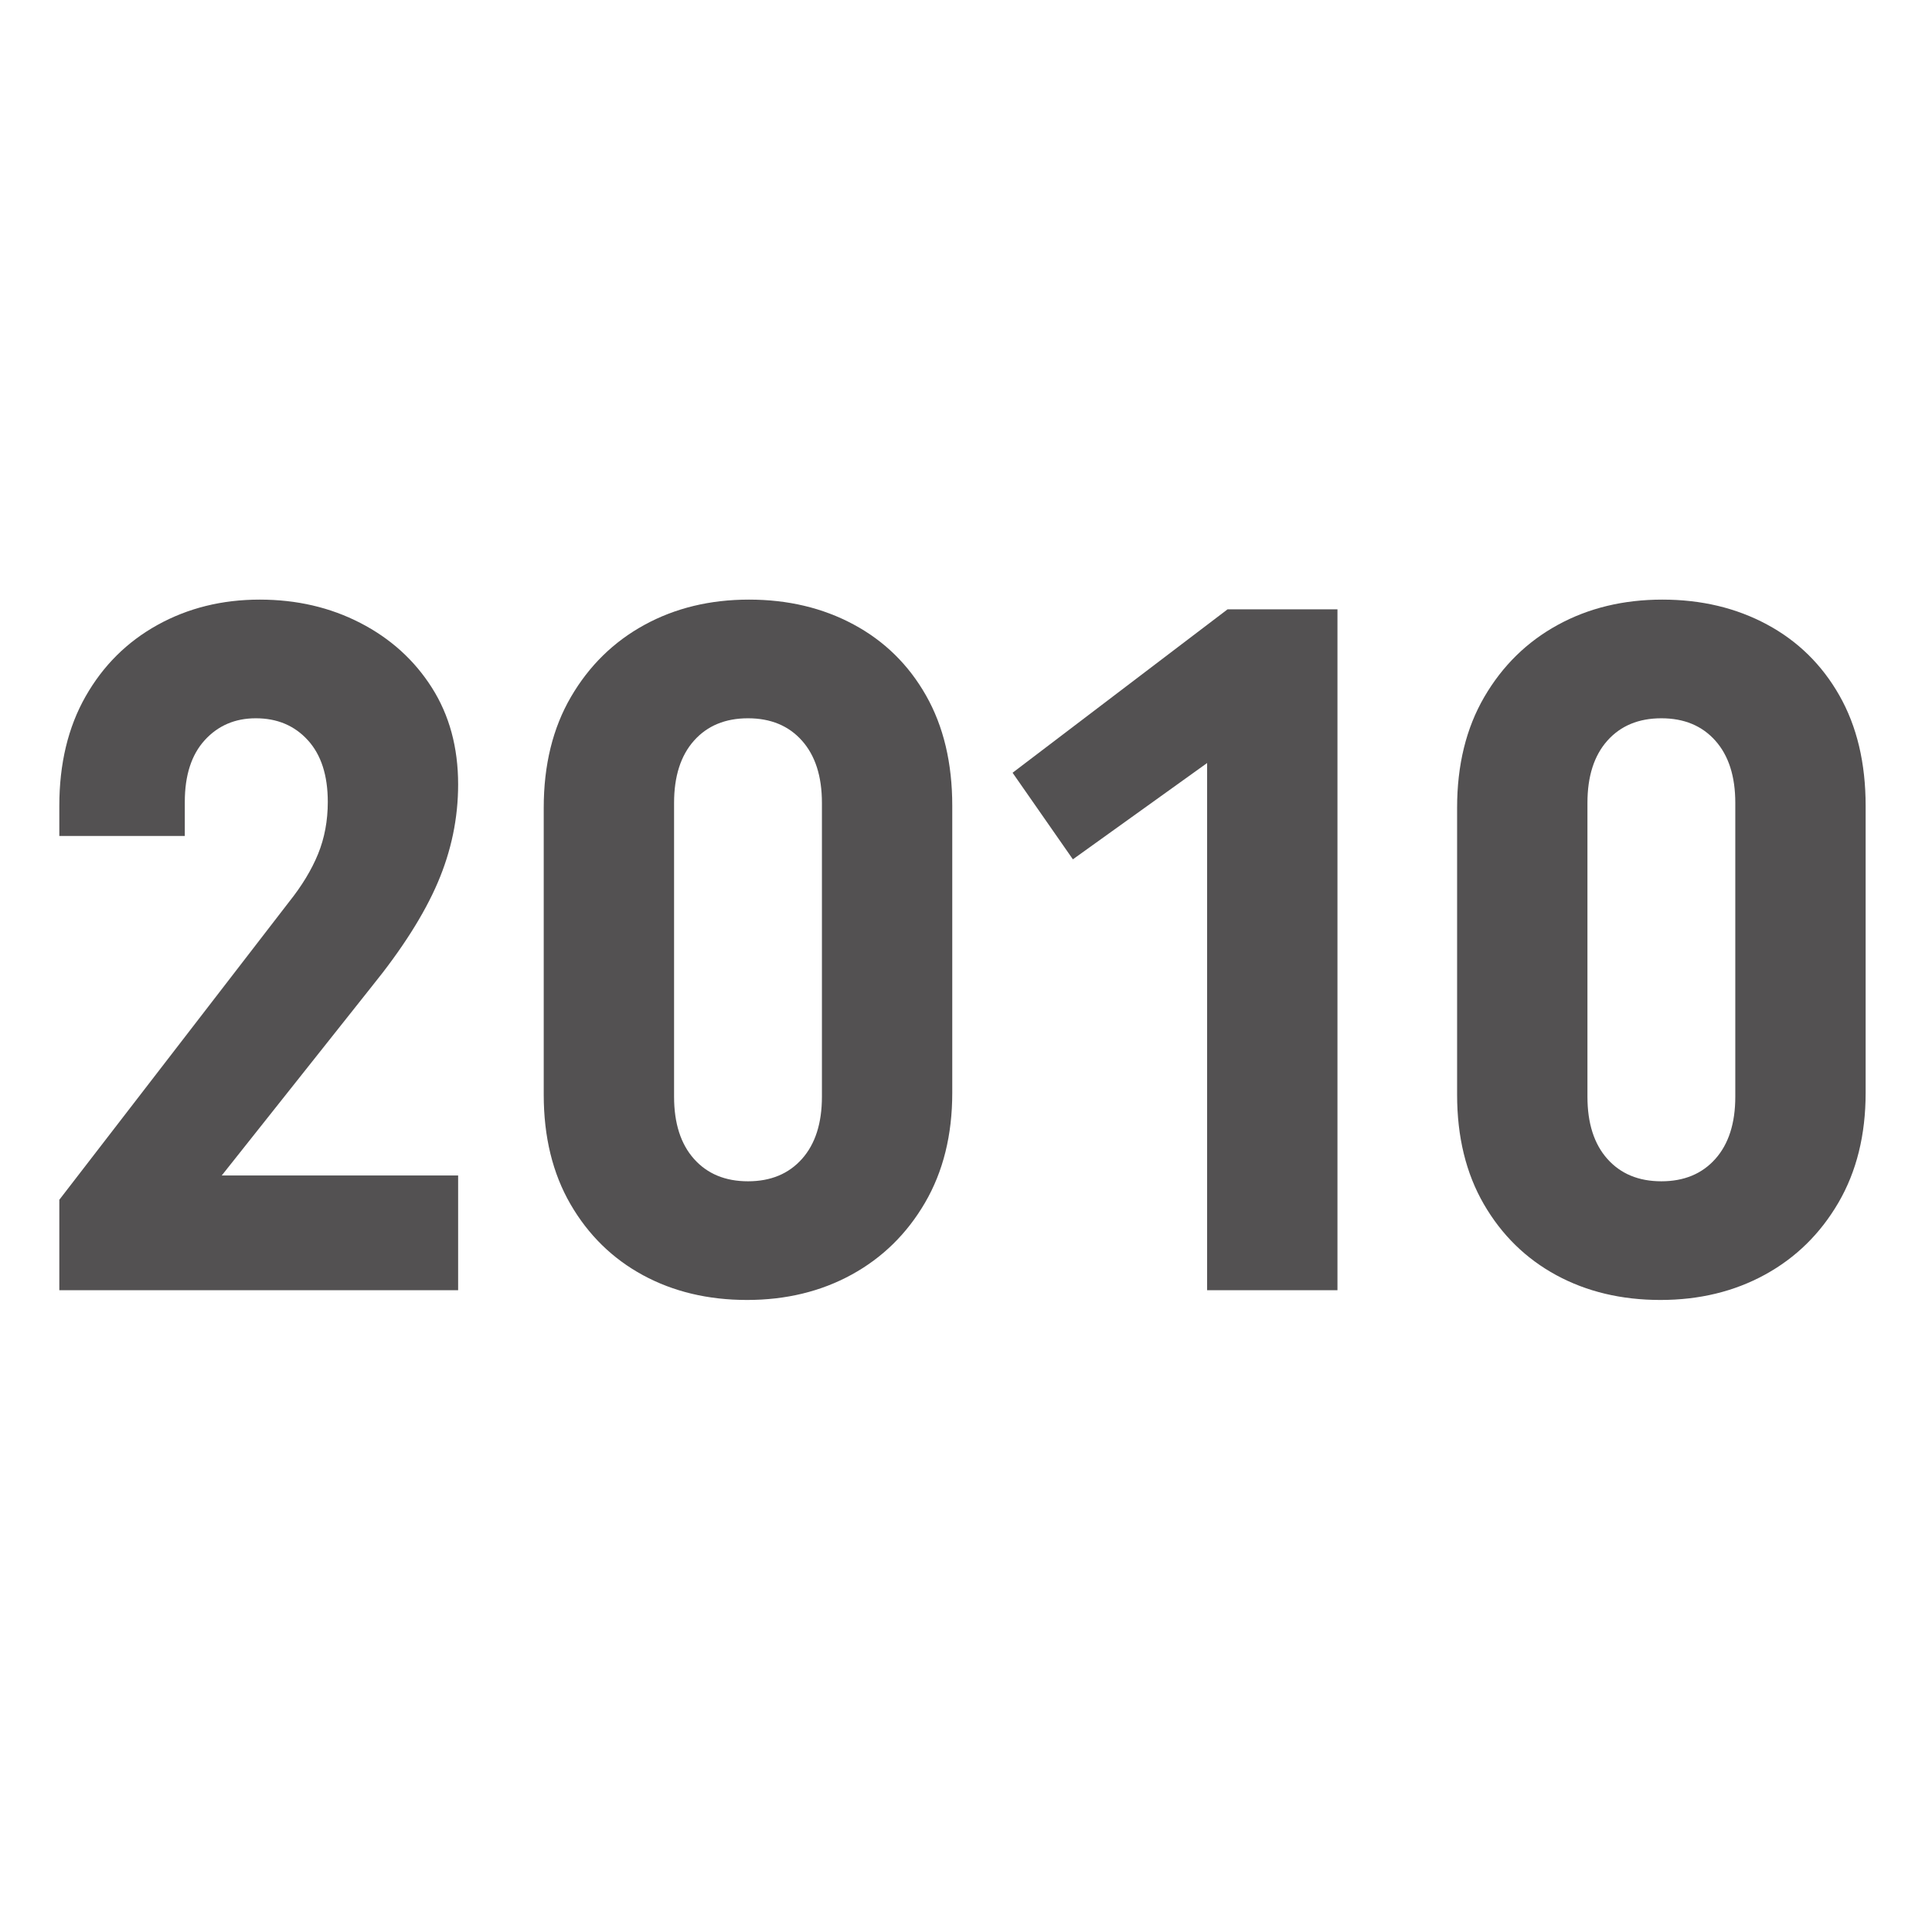
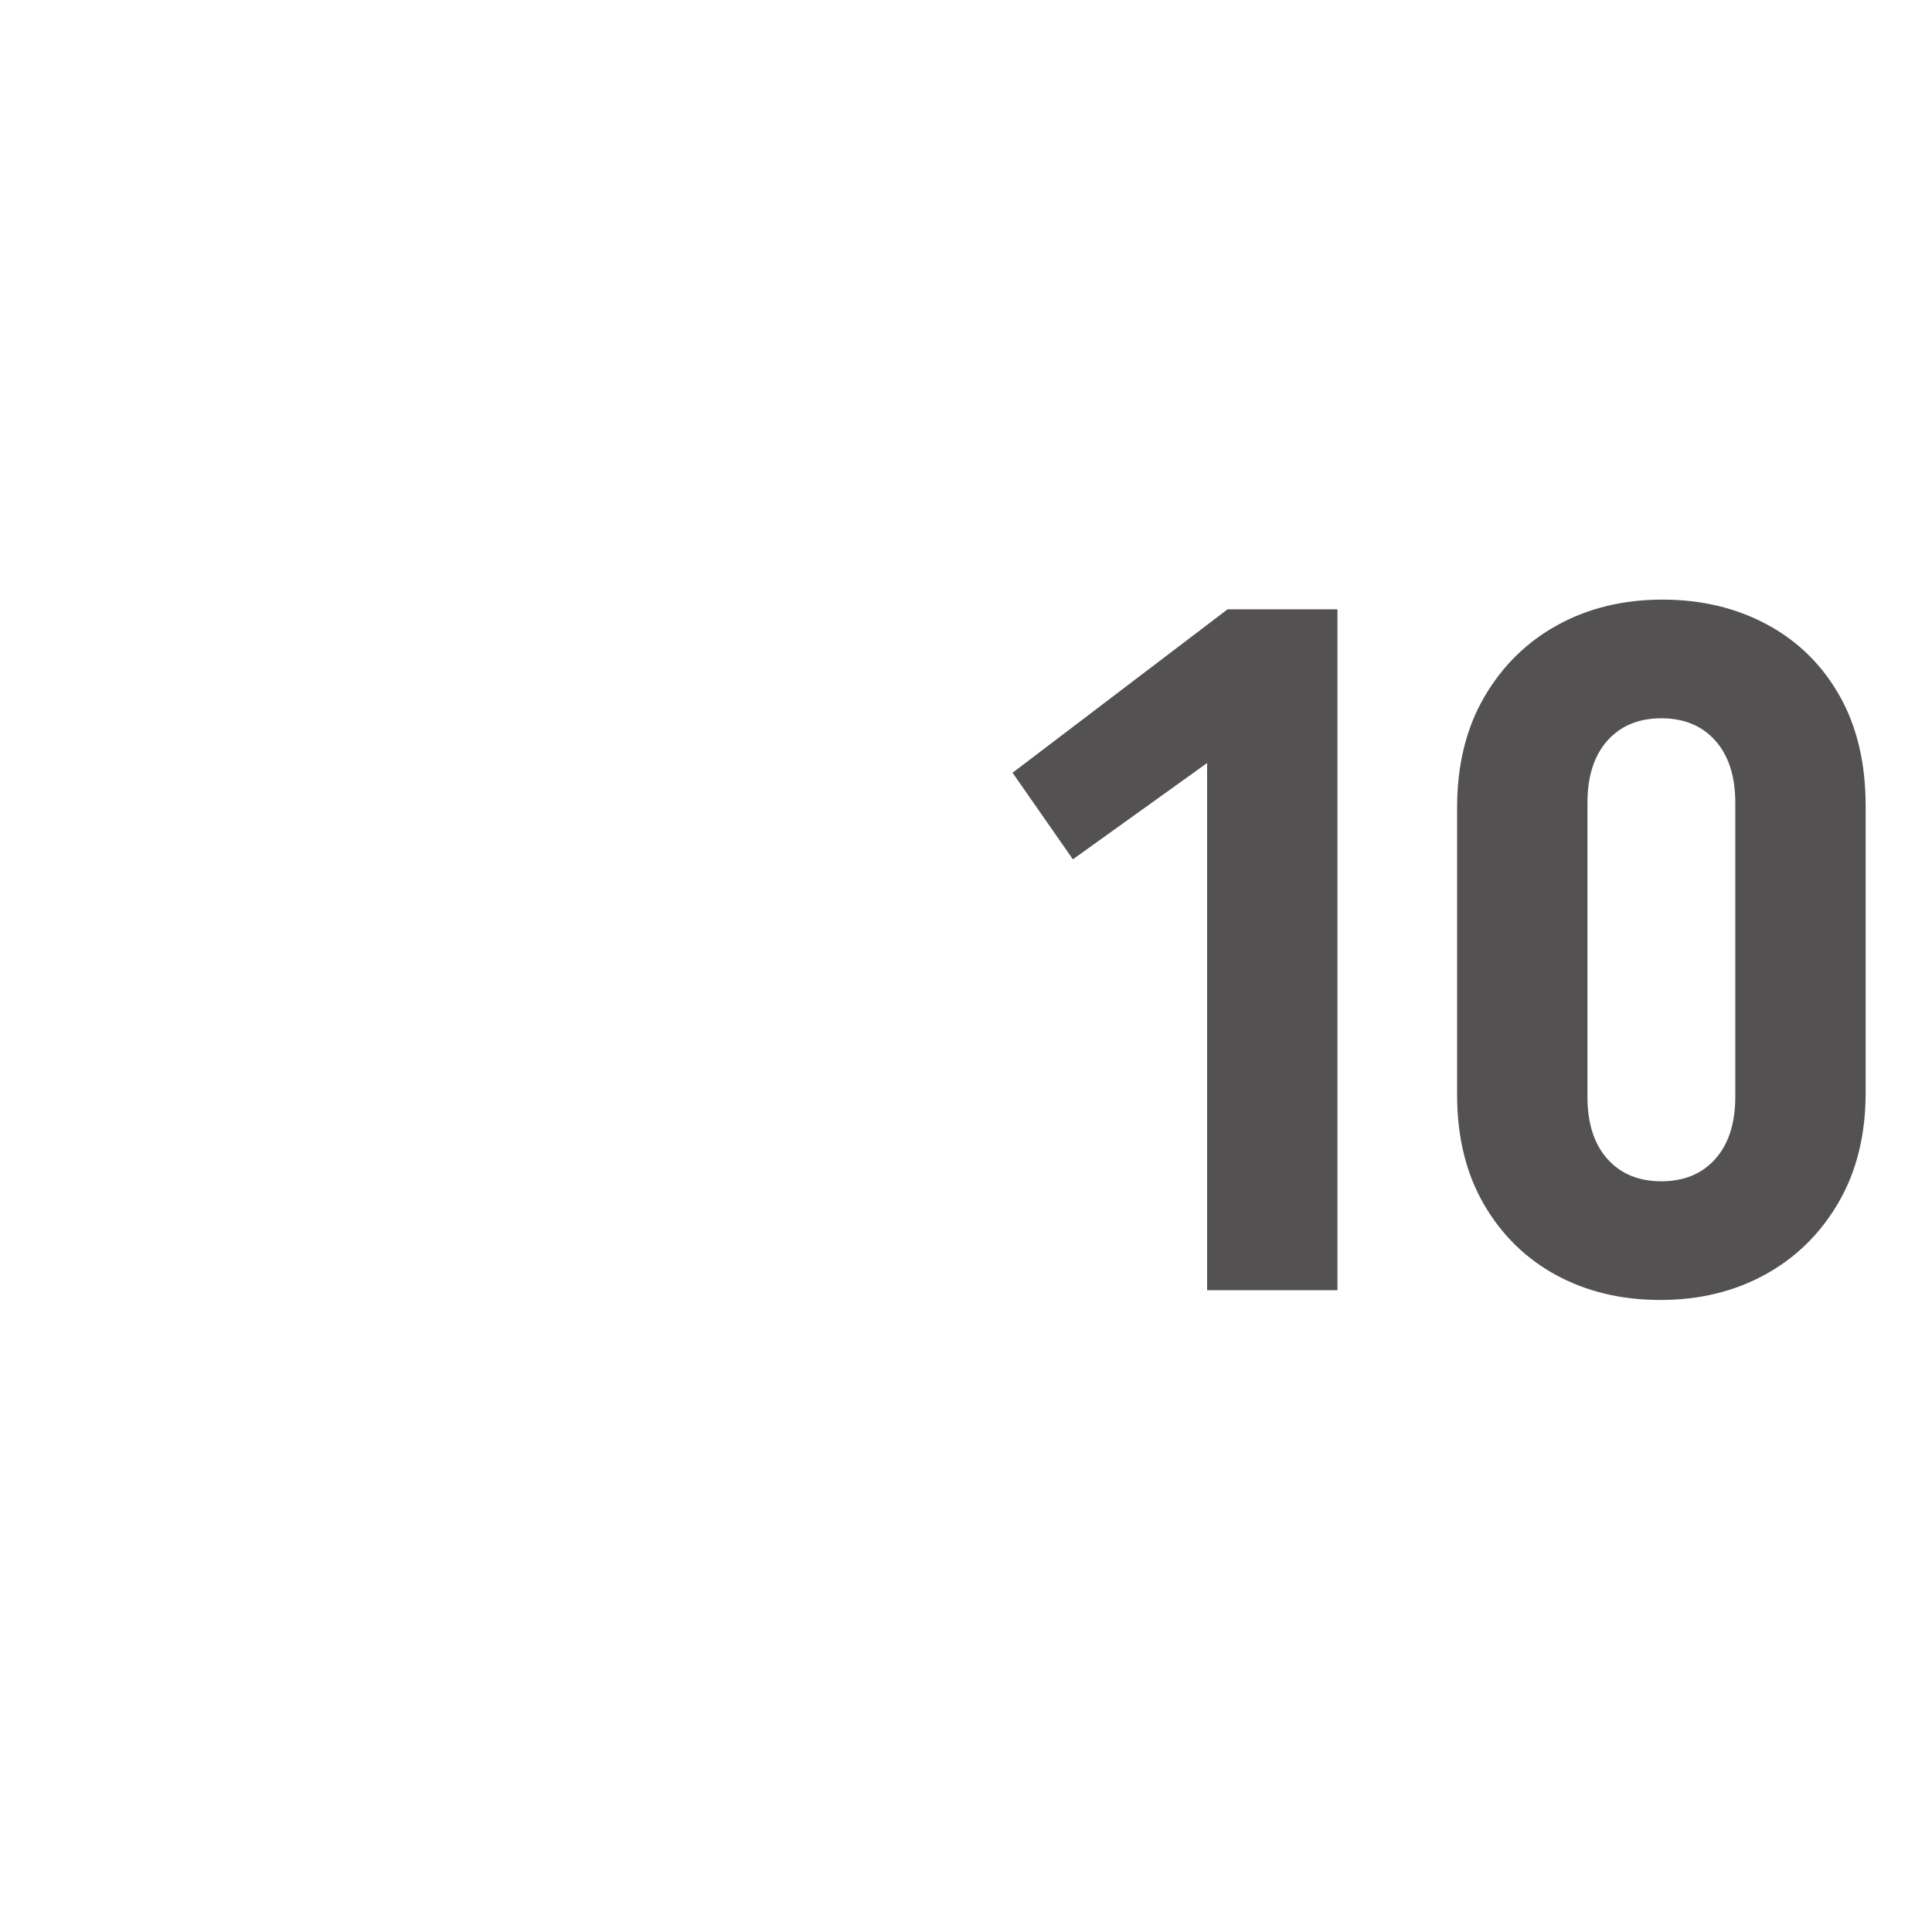
<svg xmlns="http://www.w3.org/2000/svg" width="1200" zoomAndPan="magnify" viewBox="0 0 900 900" height="1200" preserveAspectRatio="xMidYMid meet" version="1.0">
  <defs>
    <g />
  </defs>
  <g fill="#535152" fill-opacity="1">
    <g transform="translate(9.509, 601.041)">
      <g>
-         <path d="M 93.797 -53.469 L 203.906 -53.469 L 203.906 0 L 18.125 0 L 18.125 -42.141 L 125.062 -180.797 C 131.102 -188.348 135.633 -195.82 138.656 -203.219 C 141.676 -210.625 143.188 -218.707 143.188 -227.469 C 143.188 -239.852 140.086 -249.441 133.891 -256.234 C 127.703 -263.035 119.625 -266.438 109.656 -266.438 C 99.988 -266.438 92.055 -263.035 85.859 -256.234 C 79.672 -249.441 76.578 -239.852 76.578 -227.469 L 76.578 -211.609 L 18.125 -211.609 L 18.125 -225.656 C 18.125 -245.289 22.203 -262.281 30.359 -276.625 C 38.516 -290.977 49.691 -302.082 63.891 -309.938 C 78.086 -317.789 93.945 -321.719 111.469 -321.719 C 128.688 -321.719 144.316 -318.094 158.359 -310.844 C 172.41 -303.594 183.516 -293.547 191.672 -280.703 C 199.828 -267.867 203.906 -252.844 203.906 -235.625 C 203.906 -219.914 200.734 -204.66 194.391 -189.859 C 188.047 -175.055 177.773 -158.895 163.578 -141.375 Z M 93.797 -53.469 " />
-       </g>
+         </g>
    </g>
  </g>
  <g fill="#535152" fill-opacity="1">
    <g transform="translate(231.54, 601.041)">
      <g>
-         <path d="M 21.75 -224.75 C 21.75 -244.688 25.977 -261.906 34.438 -276.406 C 42.895 -290.906 54.297 -302.082 68.641 -309.938 C 82.992 -317.789 99.234 -321.719 117.359 -321.719 C 135.484 -321.719 151.719 -317.863 166.062 -310.156 C 180.414 -302.457 191.672 -291.43 199.828 -277.078 C 207.984 -262.734 212.062 -245.594 212.062 -225.656 L 212.062 -91.984 C 212.062 -72.348 207.832 -55.281 199.375 -40.781 C 190.914 -26.281 179.508 -15.102 165.156 -7.25 C 150.812 0.602 134.578 4.531 116.453 4.531 C 98.328 4.531 82.164 0.68 67.969 -7.016 C 53.77 -14.723 42.516 -25.75 34.203 -40.094 C 25.898 -54.445 21.75 -71.441 21.75 -91.078 Z M 82.469 -90.172 C 82.469 -77.785 85.562 -68.117 91.75 -61.172 C 97.945 -54.223 106.332 -50.75 116.906 -50.75 C 127.477 -50.75 135.859 -54.223 142.047 -61.172 C 148.242 -68.117 151.344 -77.785 151.344 -90.172 L 151.344 -227.016 C 151.344 -239.398 148.242 -249.066 142.047 -256.016 C 135.859 -262.961 127.477 -266.438 116.906 -266.438 C 106.332 -266.438 97.945 -262.961 91.75 -256.016 C 85.562 -249.066 82.469 -239.398 82.469 -227.016 Z M 82.469 -90.172 " />
-       </g>
+         </g>
    </g>
  </g>
  <g fill="#535152" fill-opacity="1">
    <g transform="translate(464.899, 601.041)">
      <g>
        <path d="M 106.938 -317.188 L 158.141 -317.188 L 158.141 0 L 97.422 0 L 97.422 -245.594 L 34.891 -200.734 L 6.797 -241.062 Z M 106.938 -317.188 " />
      </g>
    </g>
  </g>
  <g fill="#535152" fill-opacity="1">
    <g transform="translate(657.024, 601.041)">
      <g>
        <path d="M 21.75 -224.75 C 21.75 -244.688 25.977 -261.906 34.438 -276.406 C 42.895 -290.906 54.297 -302.082 68.641 -309.938 C 82.992 -317.789 99.234 -321.719 117.359 -321.719 C 135.484 -321.719 151.719 -317.863 166.062 -310.156 C 180.414 -302.457 191.672 -291.43 199.828 -277.078 C 207.984 -262.734 212.062 -245.594 212.062 -225.656 L 212.062 -91.984 C 212.062 -72.348 207.832 -55.281 199.375 -40.781 C 190.914 -26.281 179.508 -15.102 165.156 -7.25 C 150.812 0.602 134.578 4.531 116.453 4.531 C 98.328 4.531 82.164 0.68 67.969 -7.016 C 53.77 -14.723 42.516 -25.75 34.203 -40.094 C 25.898 -54.445 21.75 -71.441 21.75 -91.078 Z M 82.469 -90.172 C 82.469 -77.785 85.562 -68.117 91.75 -61.172 C 97.945 -54.223 106.332 -50.75 116.906 -50.75 C 127.477 -50.75 135.859 -54.223 142.047 -61.172 C 148.242 -68.117 151.344 -77.785 151.344 -90.172 L 151.344 -227.016 C 151.344 -239.398 148.242 -249.066 142.047 -256.016 C 135.859 -262.961 127.477 -266.438 116.906 -266.438 C 106.332 -266.438 97.945 -262.961 91.75 -256.016 C 85.562 -249.066 82.469 -239.398 82.469 -227.016 Z M 82.469 -90.172 " />
      </g>
    </g>
  </g>
</svg>